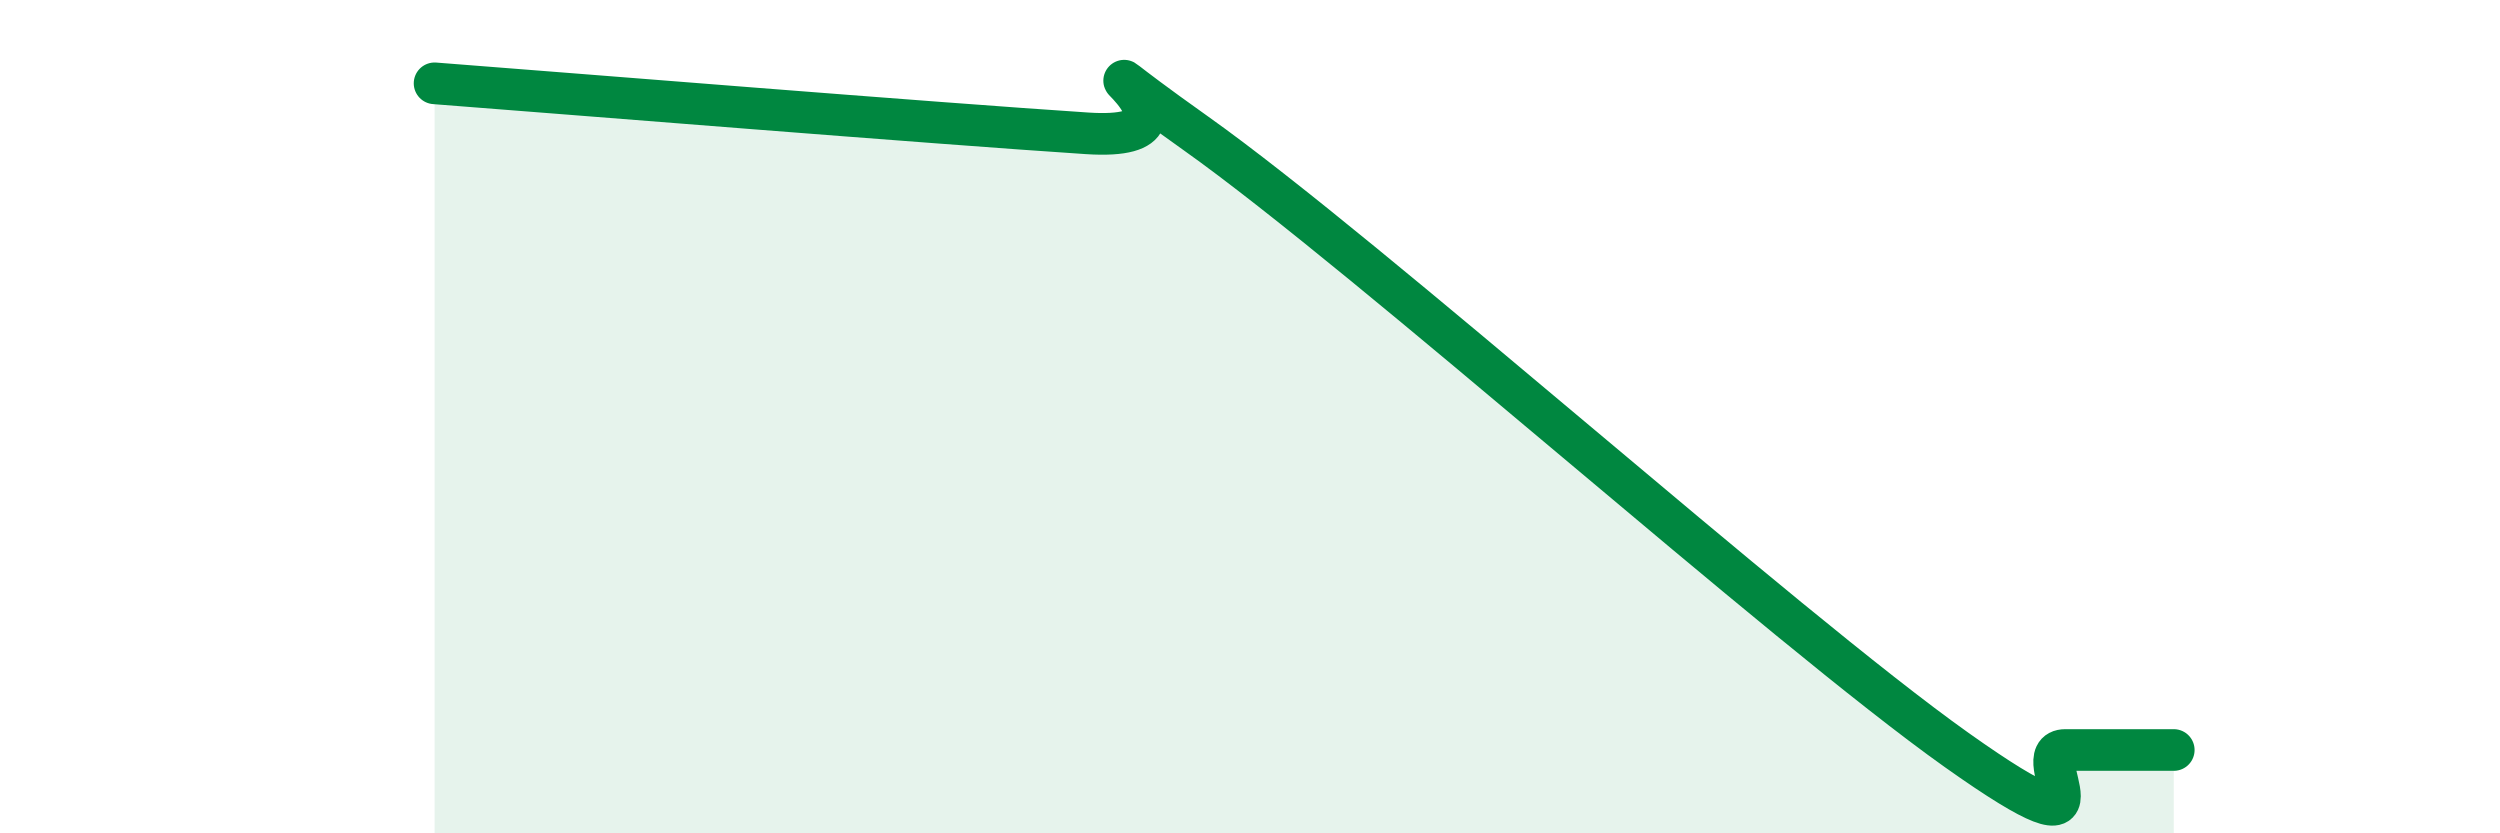
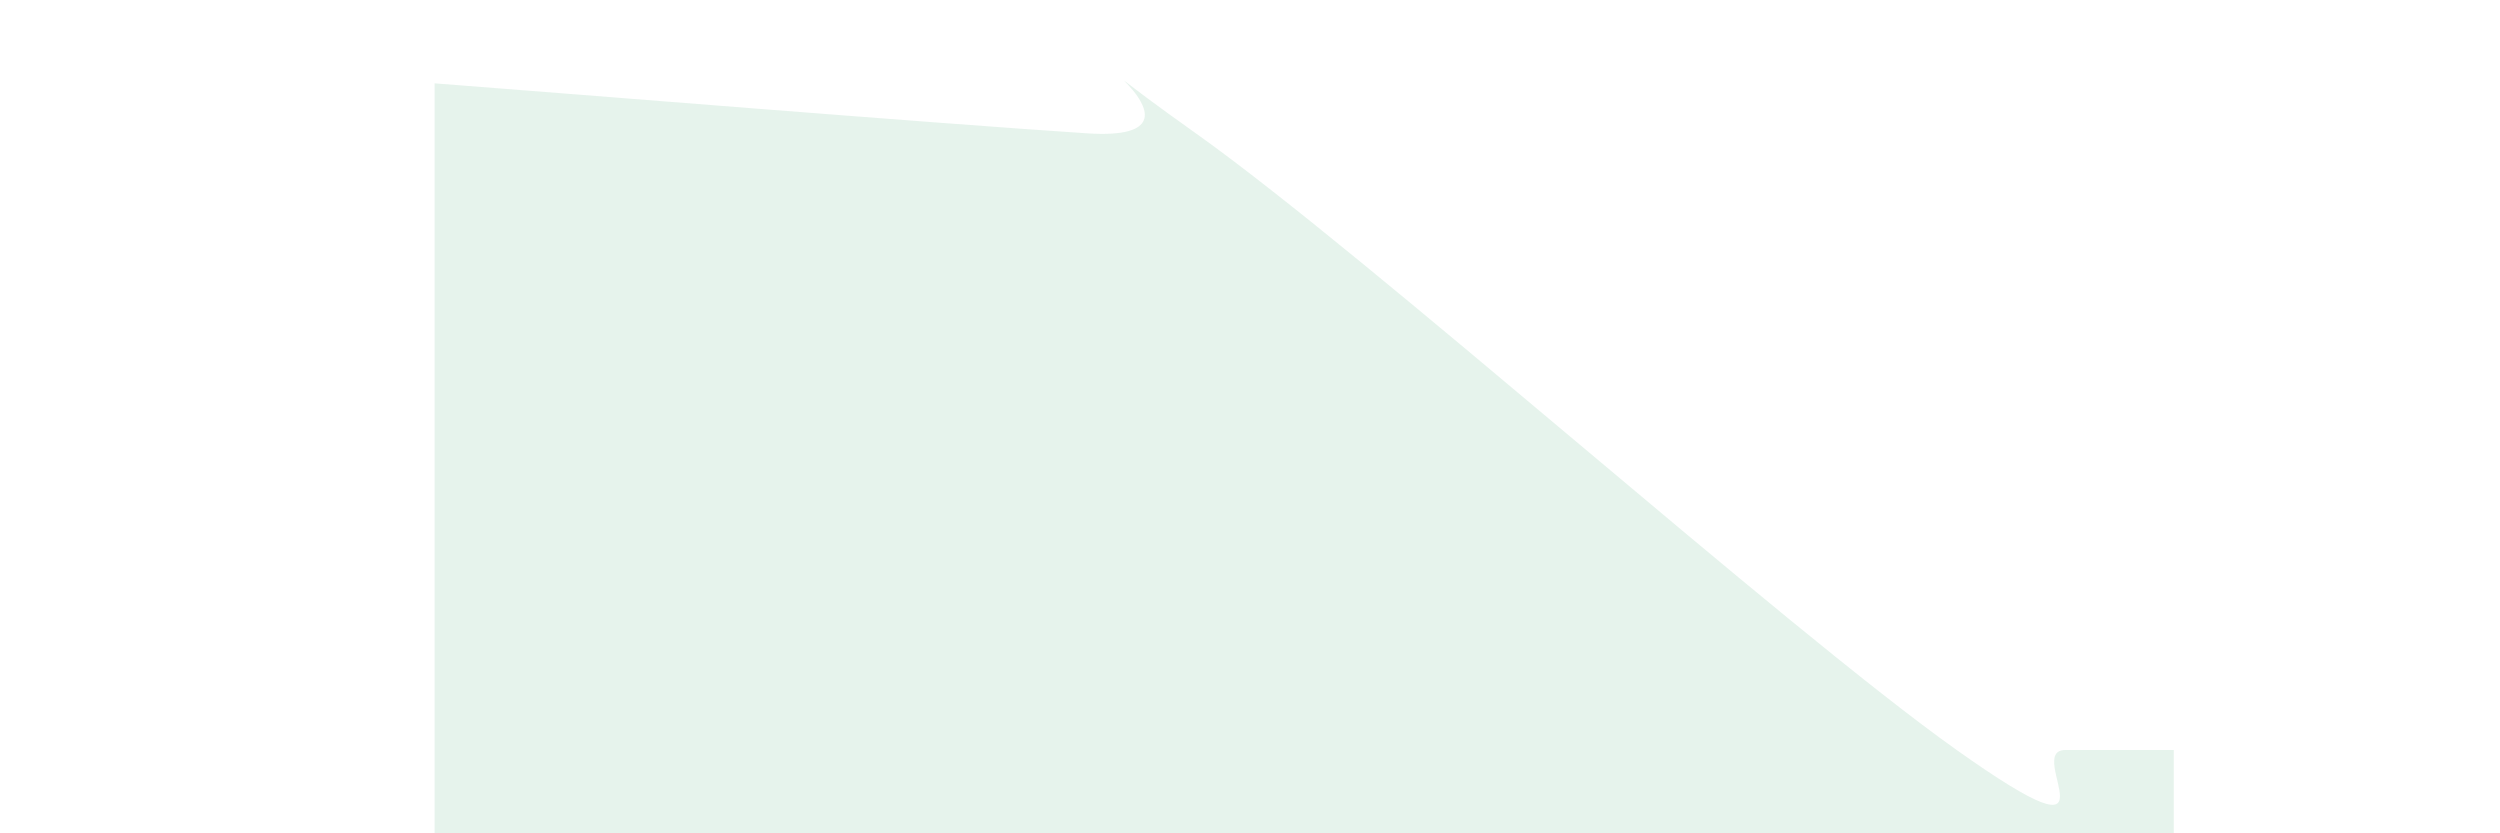
<svg xmlns="http://www.w3.org/2000/svg" width="60" height="20" viewBox="0 0 60 20">
  <path d="M 10.43,2 C 13.56,2.24 22.44,2.96 26.09,3.2 C 29.74,3.44 24.53,0.24 28.7,3.2 C 32.87,6.16 42.79,15.04 46.96,18 C 51.13,20.96 48.53,18 49.57,18 C 50.61,18 51.65,18 52.17,18L52.17 20L10.43 20Z" fill="#008740" opacity="0.1" stroke-linecap="round" stroke-linejoin="round" />
-   <path d="M 10.43,2 C 13.56,2.24 22.44,2.96 26.09,3.2 C 29.74,3.44 24.53,0.24 28.7,3.2 C 32.87,6.16 42.79,15.04 46.96,18 C 51.13,20.96 48.53,18 49.57,18 C 50.61,18 51.65,18 52.17,18" stroke="#008740" stroke-width="1" fill="none" stroke-linecap="round" stroke-linejoin="round" />
</svg>